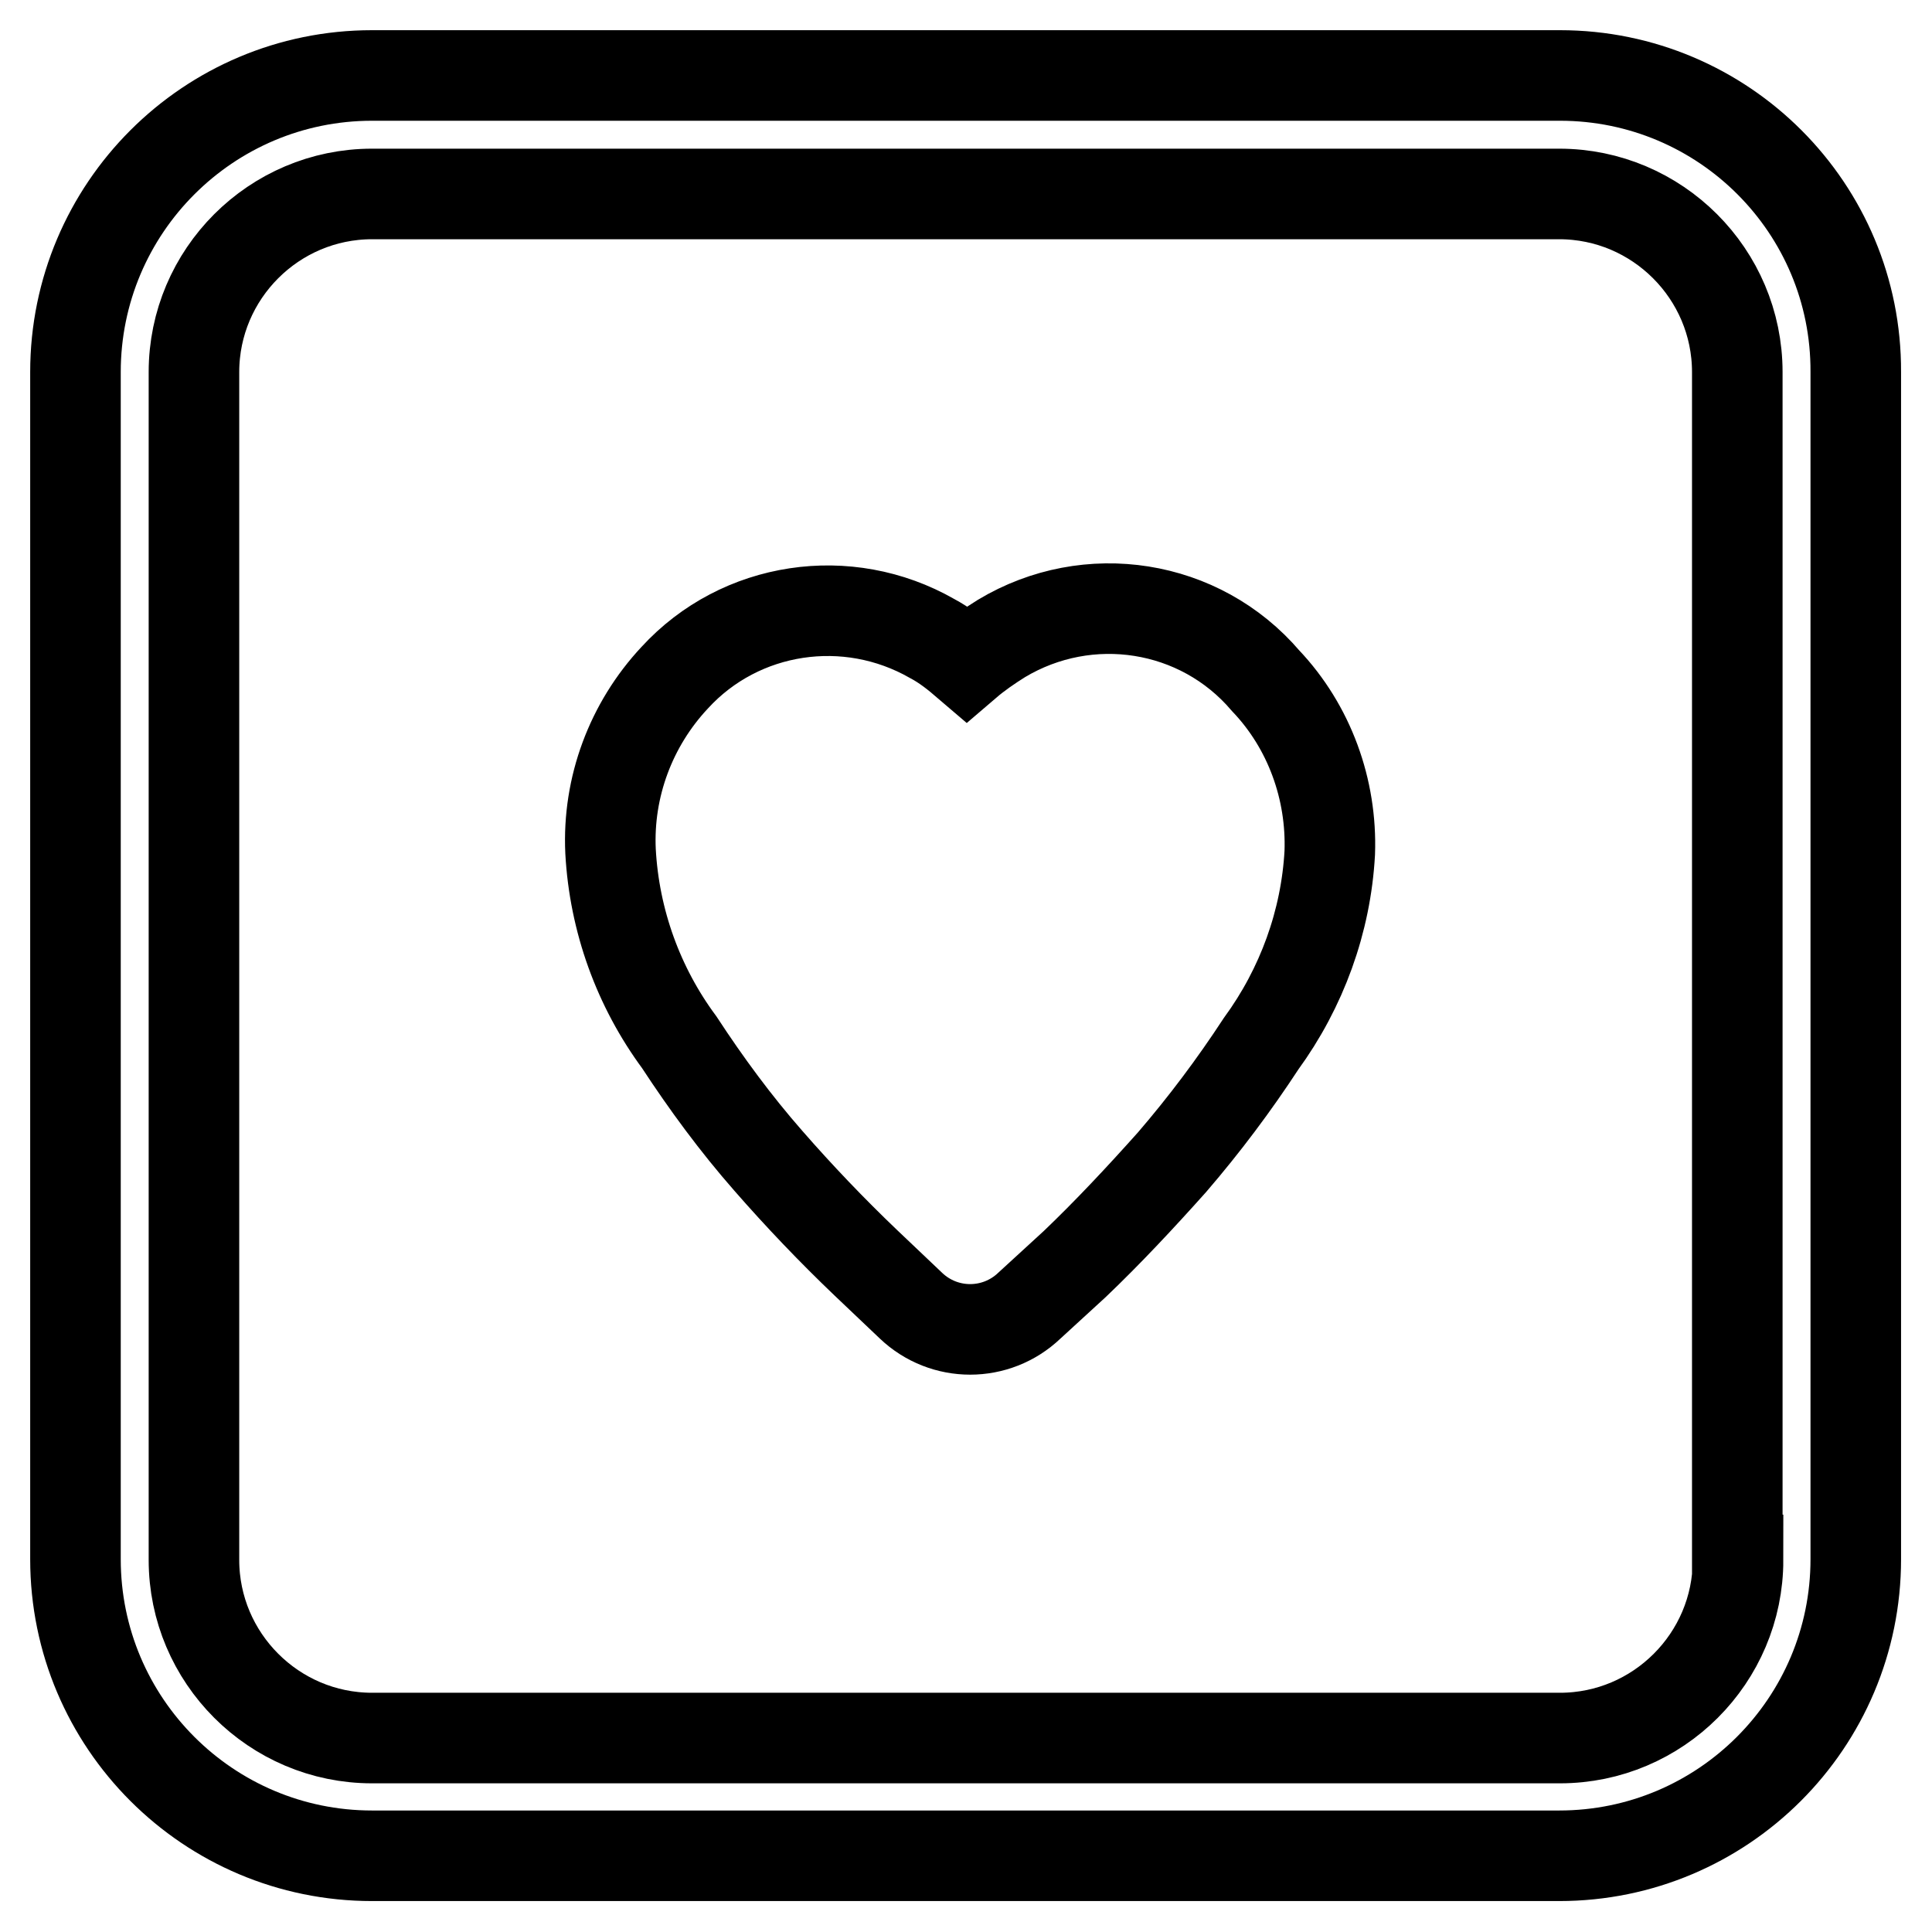
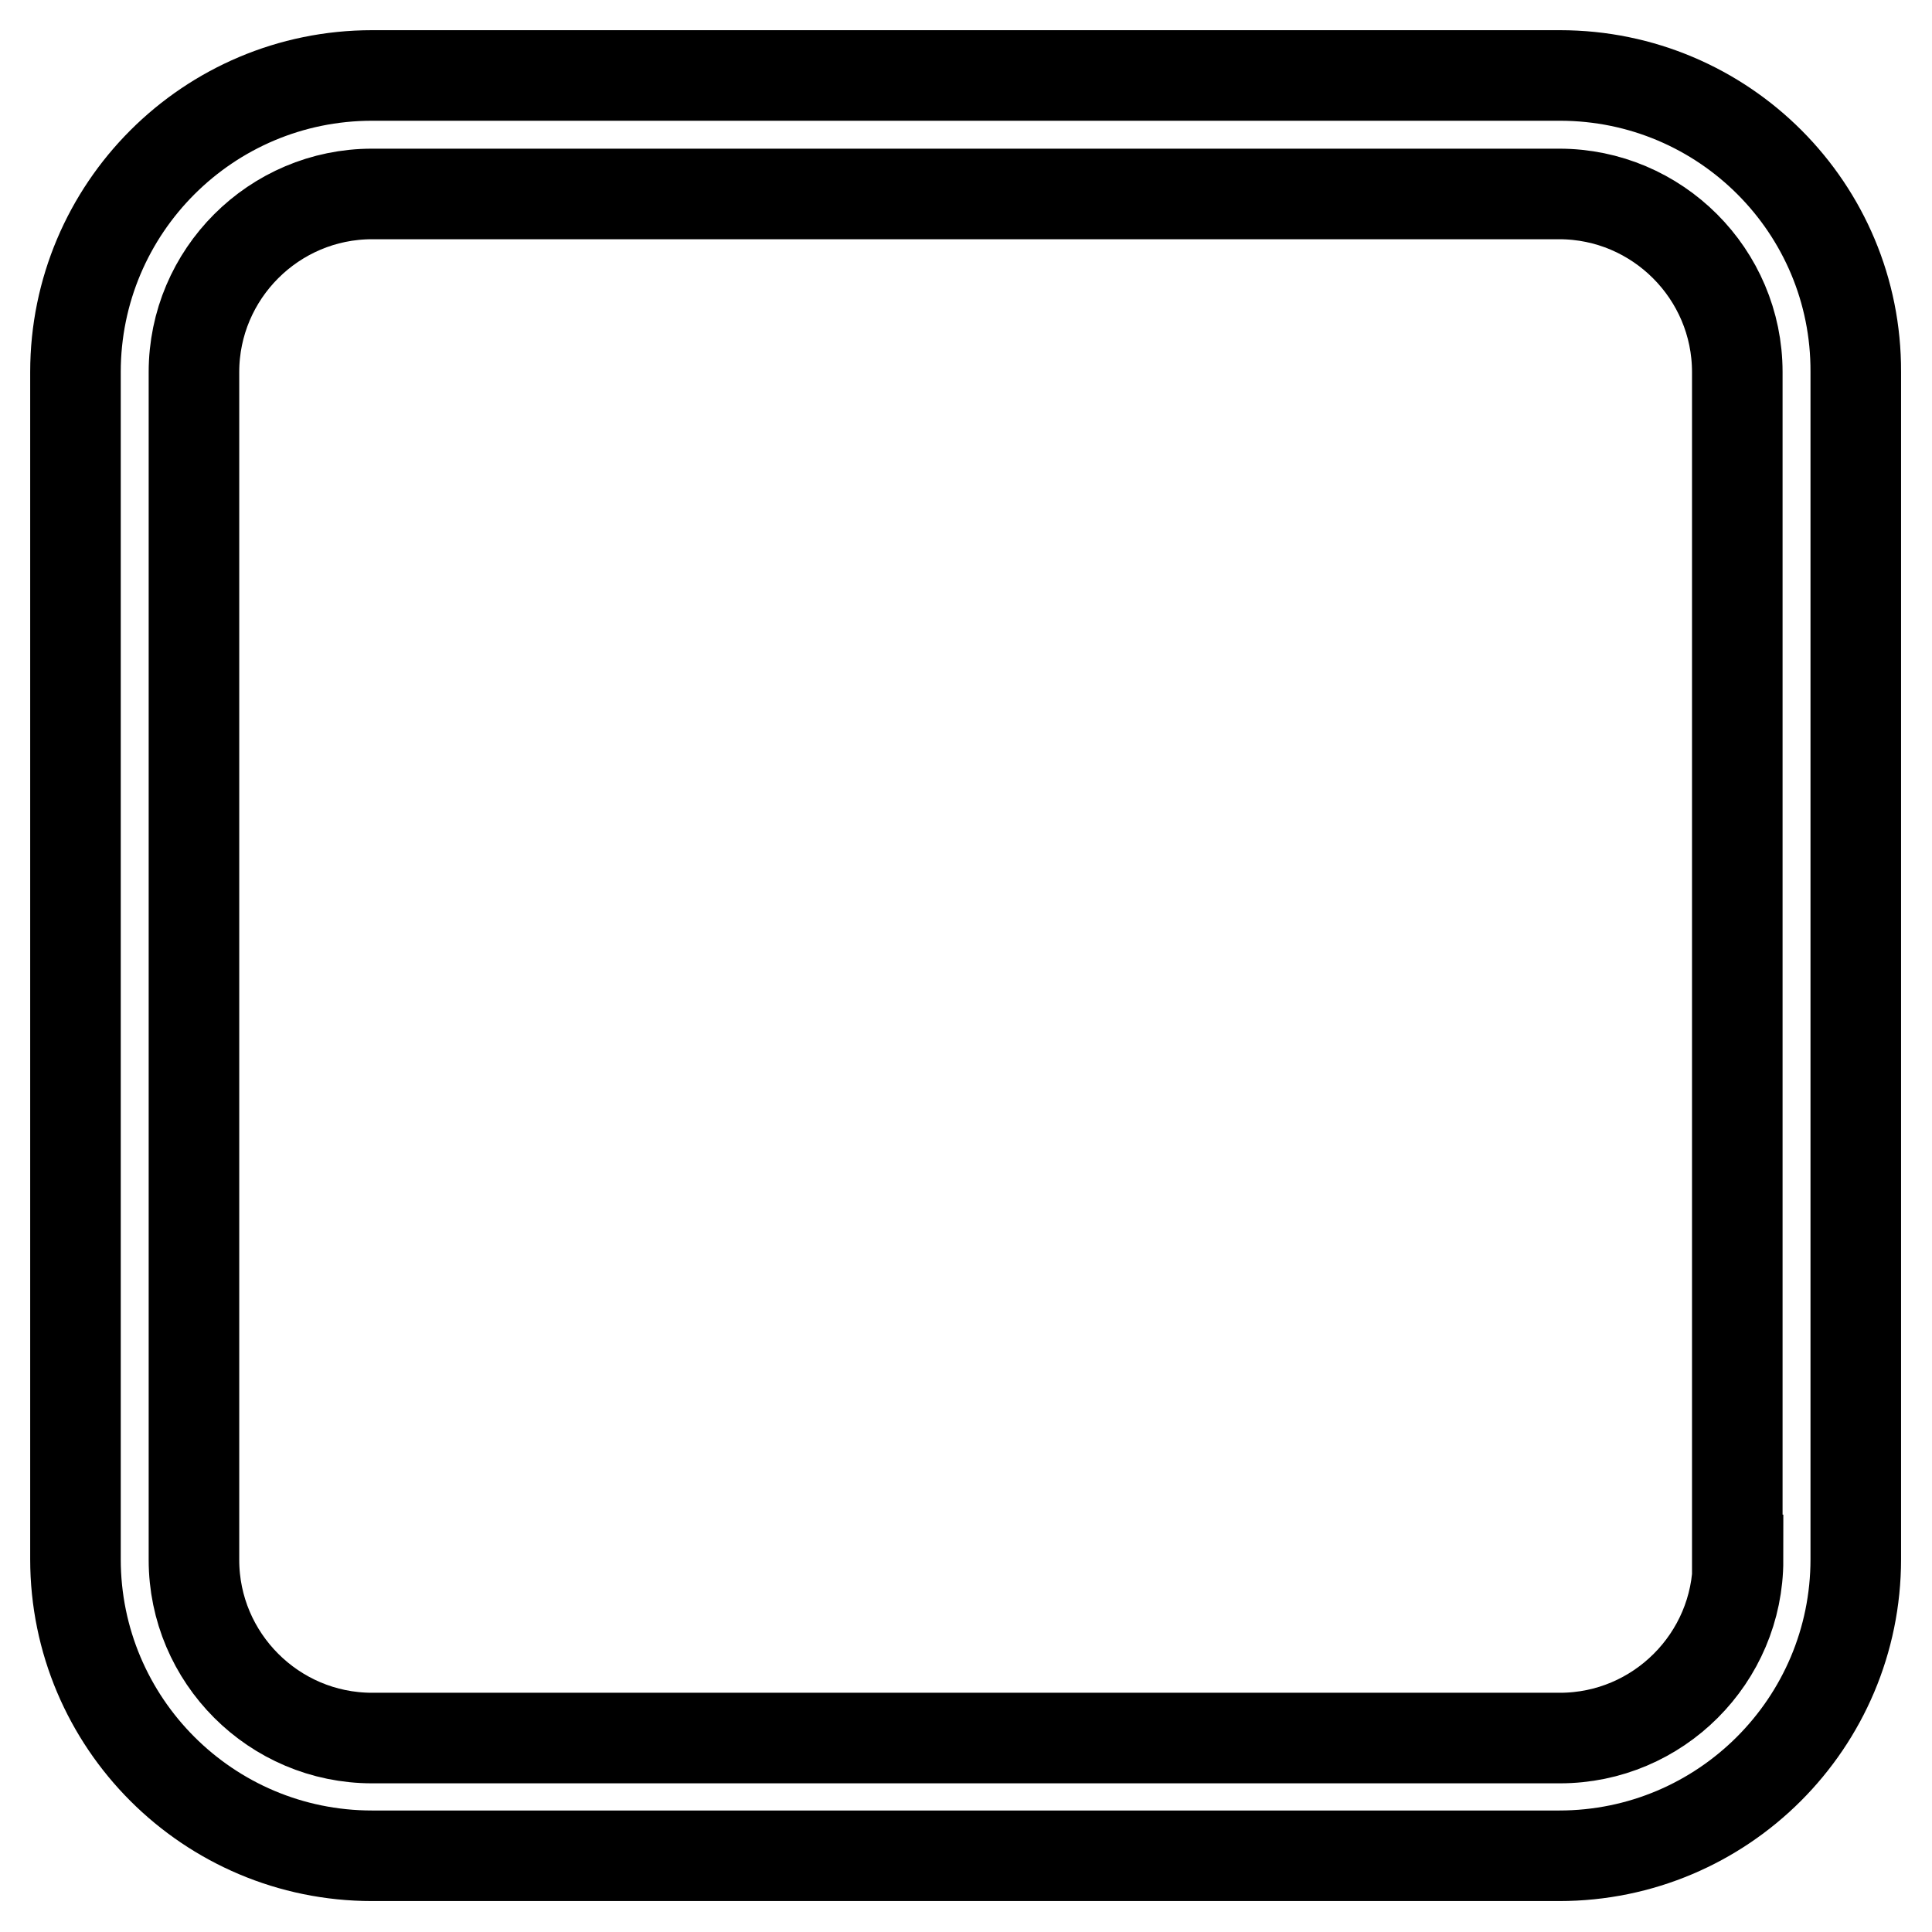
<svg xmlns="http://www.w3.org/2000/svg" version="1.1" x="0px" y="0px" viewBox="0 0 256 256" enable-background="new 0 0 256 256" xml:space="preserve">
  <g>
    <path stroke-width="12" fill-opacity="0" stroke="#000000" d="M206.7,10H49.3C27.6,10,10,27.6,10,49.3l0,0v157.3c0,21.7,17.6,39.3,39.3,39.3h157.3 c21.7,0,39.3-17.6,39.3-39.3V49.3C246,27.6,228.4,10,206.7,10z M230.3,206.7c0,13-10.6,23.6-23.6,23.6H49.3 c-13,0-23.6-10.6-23.6-23.6V49.3c0-13,10.6-23.6,23.6-23.6h157.3c13,0,23.6,10.6,23.6,23.6V206.7z" />
-     <path stroke-width="12" fill-opacity="0" stroke="#000000" d="M132.7,84.6c-1.6,1-3.2,2.1-4.6,3.3c-1.4-1.2-2.9-2.4-4.6-3.3c-11.2-6.4-25.4-4.3-34.1,5.2 c-5.8,6.2-8.9,14.5-8.5,23c0.5,9.2,3.7,18,9.1,25.3c3.6,5.5,7.5,10.8,11.8,15.7c4.1,4.7,8.5,9.3,12.9,13.5l6,5.7 c4.4,4.2,11.3,4.2,15.7,0l6-5.5c4.4-4.2,8.7-8.8,12.9-13.5c4.3-5,8.2-10.2,11.8-15.7c5.4-7.4,8.6-16.2,9.1-25.3 c0.3-8.4-2.7-16.7-8.5-22.8C159,80,144.2,77.7,132.7,84.6L132.7,84.6z" />
  </g>
</svg>